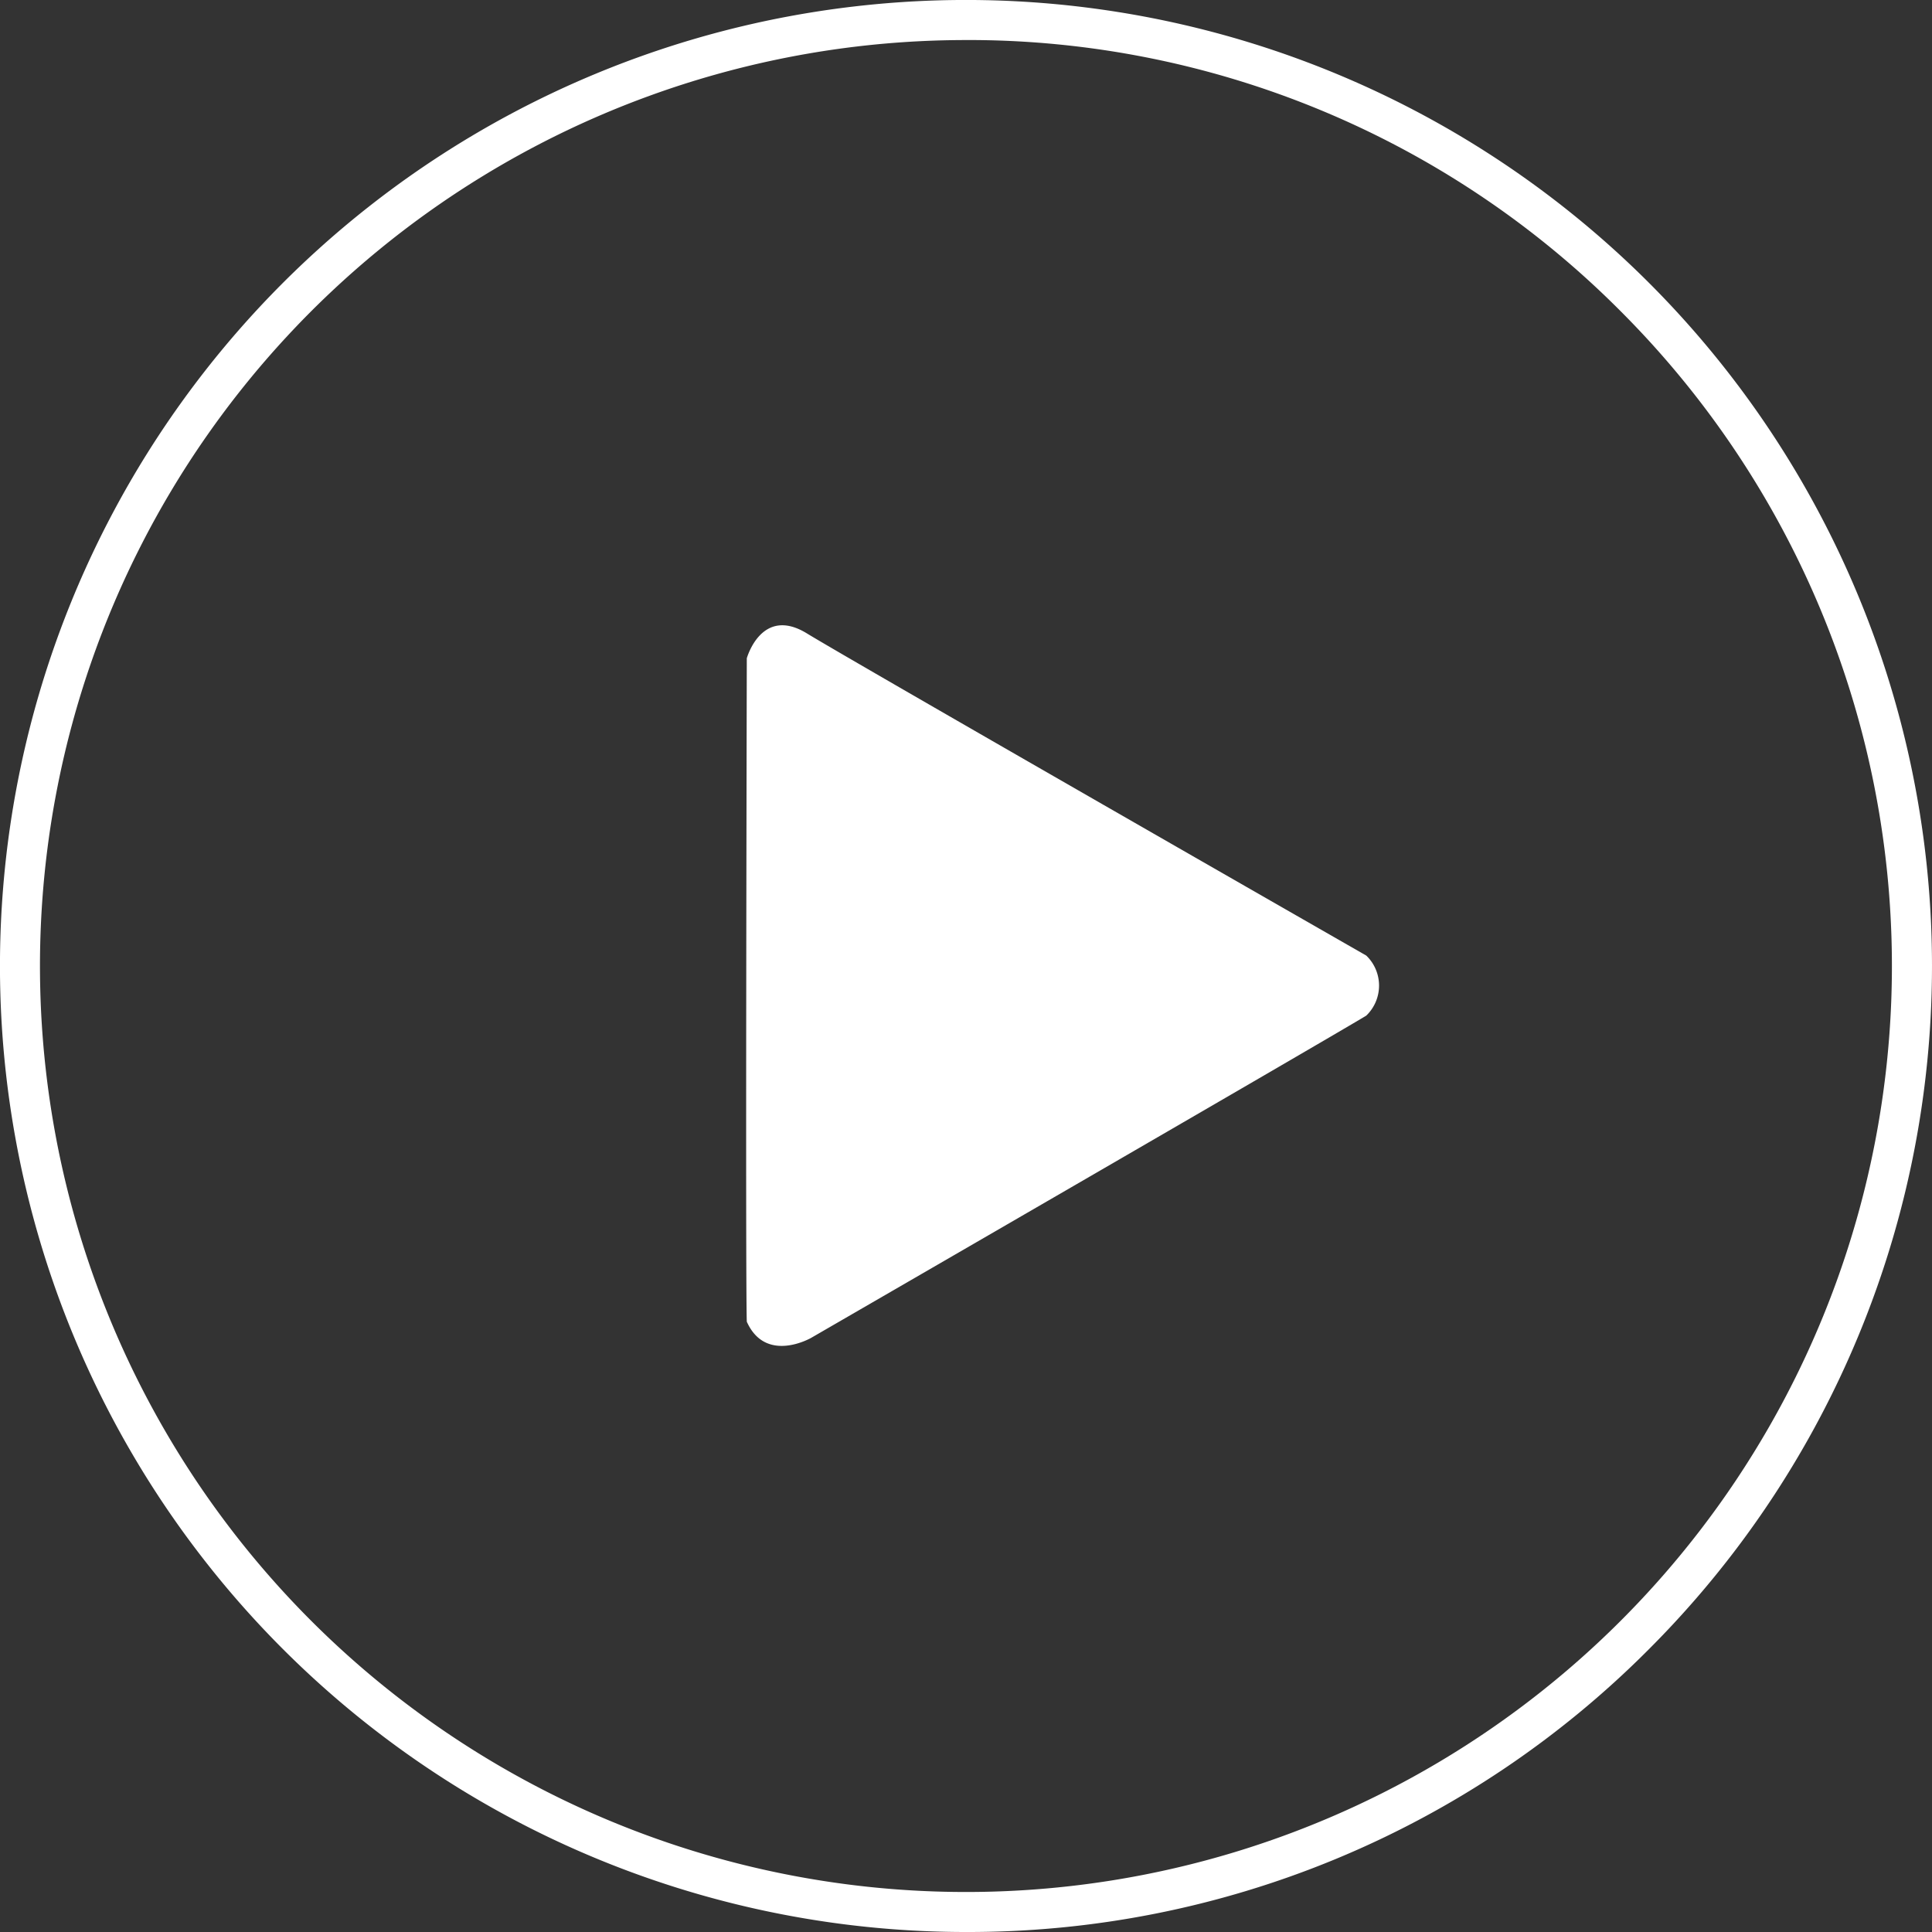
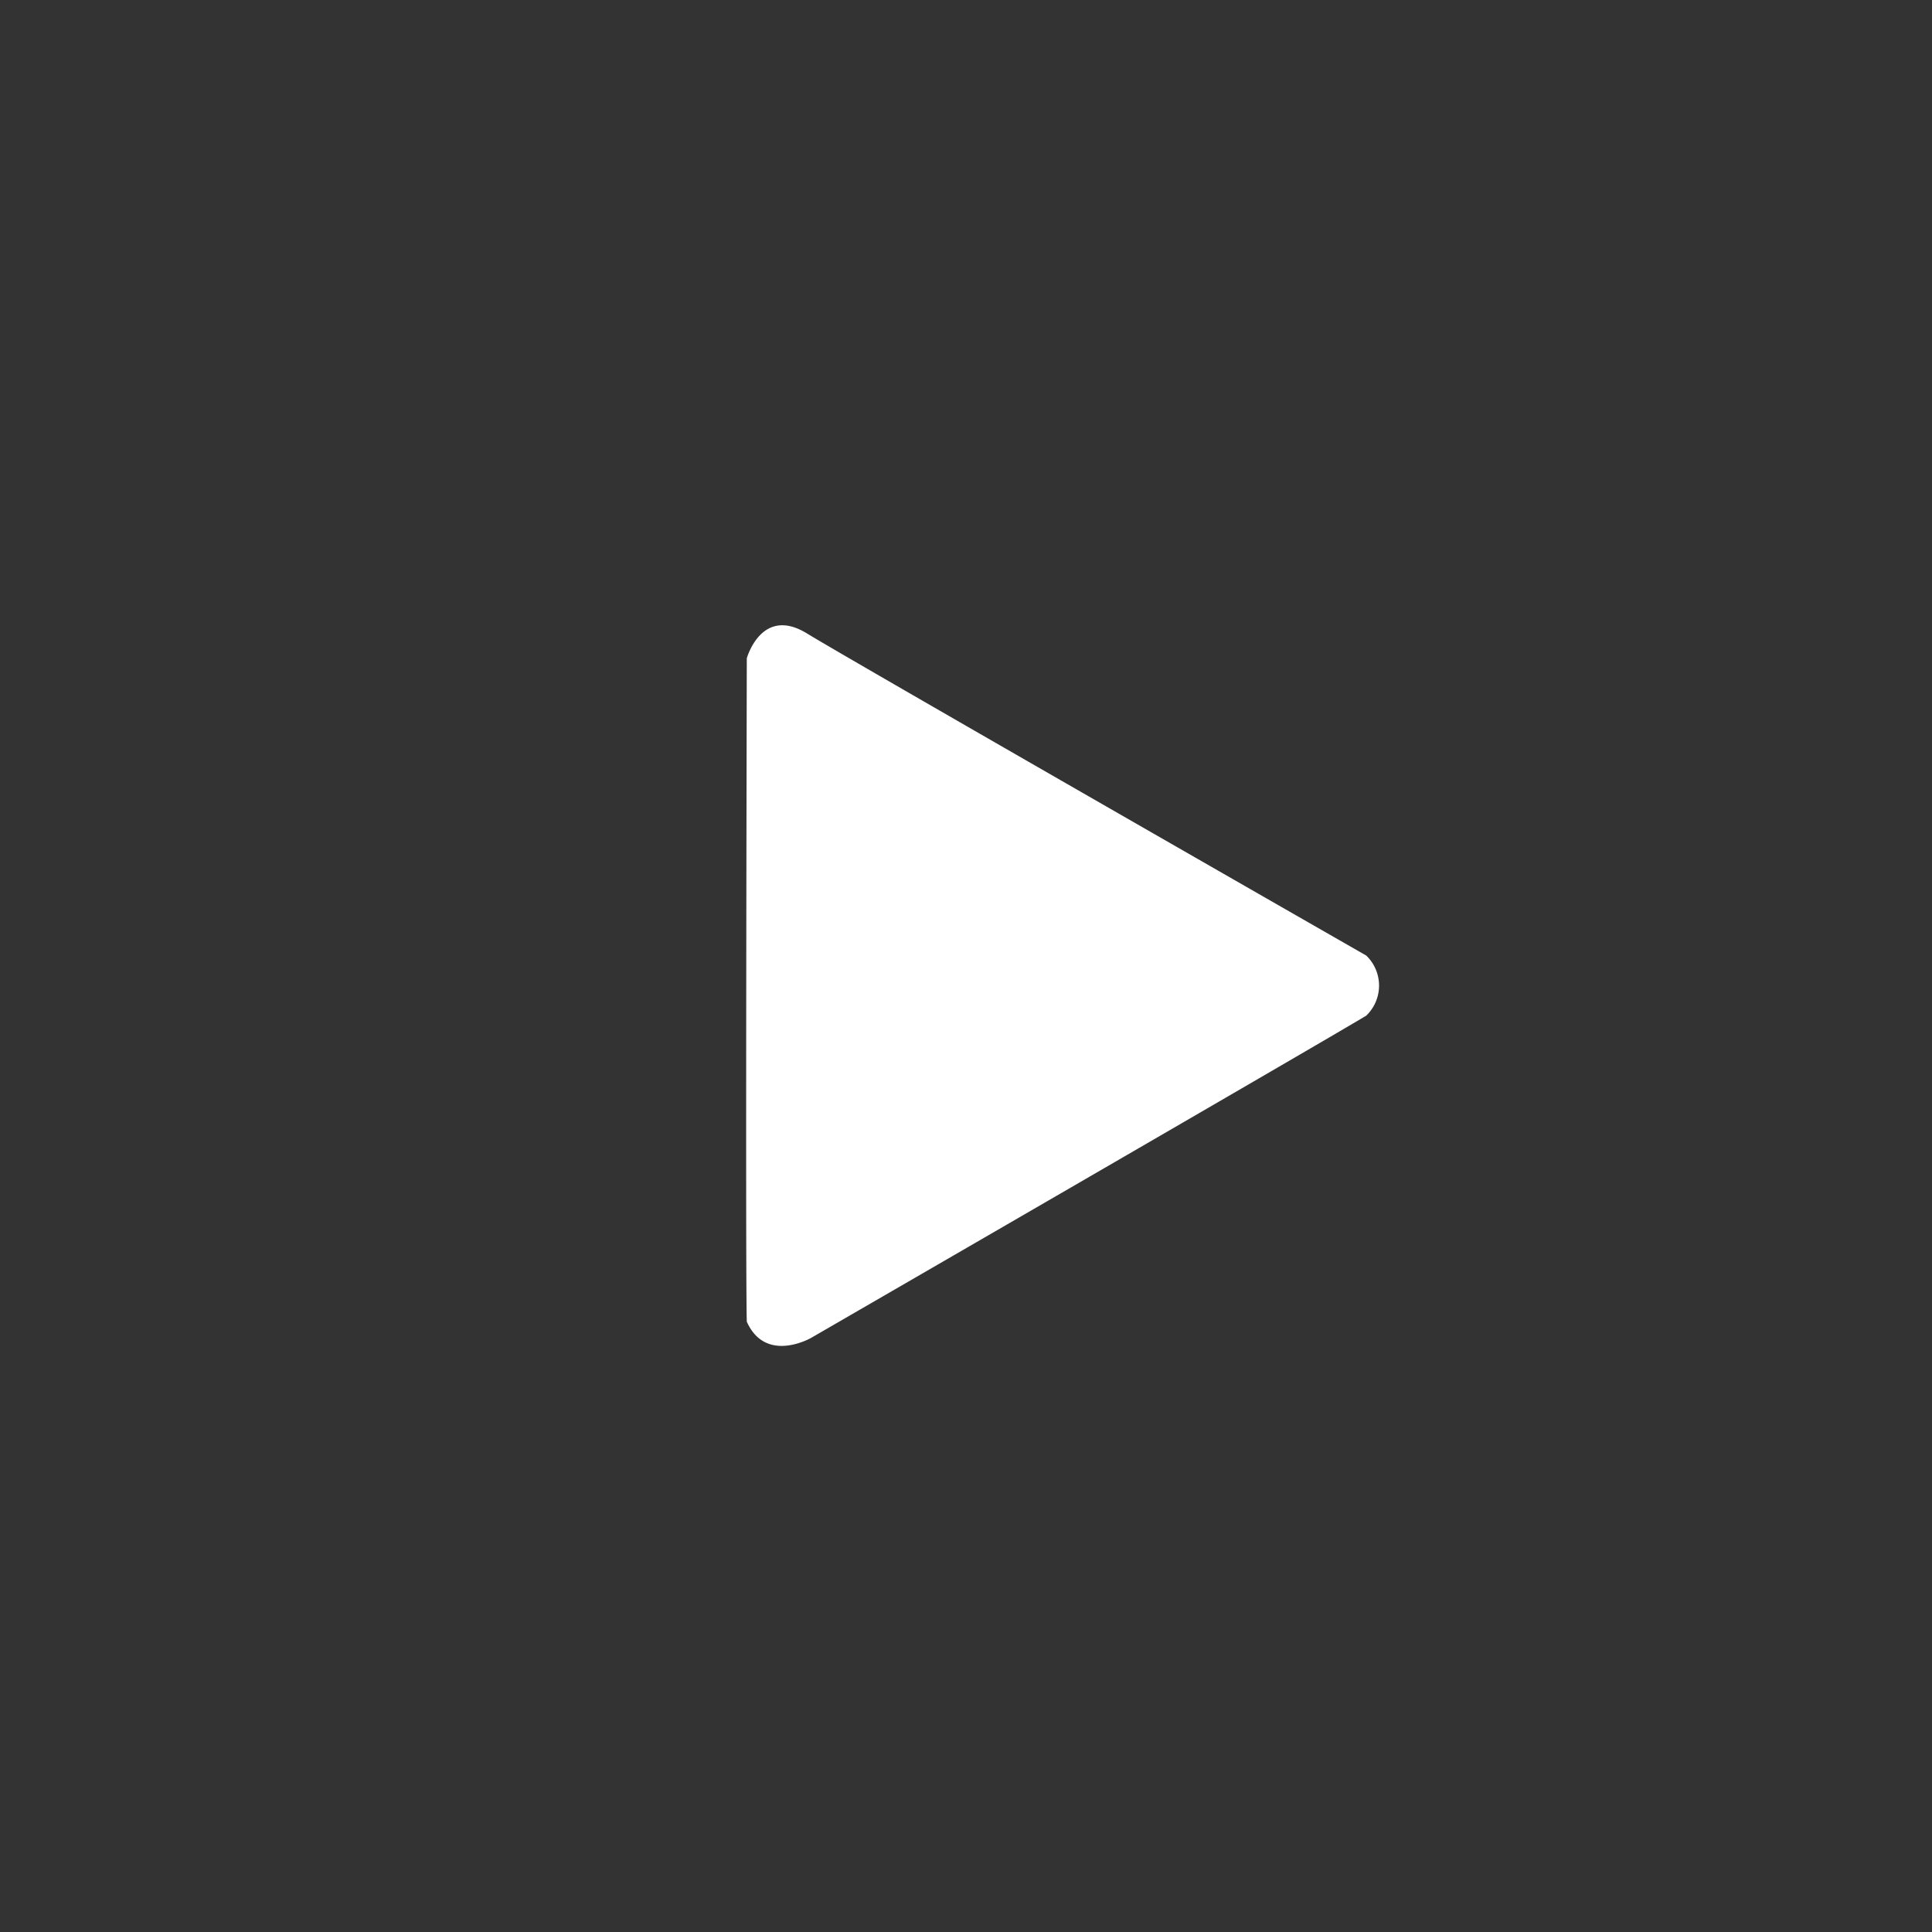
<svg xmlns="http://www.w3.org/2000/svg" width="149.908" height="149.908" viewBox="0 0 149.908 149.908">
  <rect x="0" y="0" width="149.908" height="149.908" fill="#333333" stroke="none" />
  <g id="Group_3295" data-name="Group 3295" transform="translate(-55.014 -60.002)">
    <g id="Group_45" data-name="Group 45" transform="translate(55.014 60.002)">
-       <circle id="Ellipse_20" data-name="Ellipse 20" cx="73.401" cy="73.401" r="73.401" transform="translate(1.553 1.553)" fill="none" />
-       <path id="Path_617" data-name="Path 617" d="M129.968,209.91a74.955,74.955,0,1,1,53-21.954A74.462,74.462,0,0,1,129.968,209.91Zm0-146.8a71.848,71.848,0,1,0,50.8,21.044A71.377,71.377,0,0,0,129.968,63.108Z" transform="translate(-55.014 -60.002)" fill="#fff" />
-     </g>
+       </g>
    <g id="Group_46" data-name="Group 46" transform="translate(112.91 108.518)">
      <path id="Path_618" data-name="Path 618" d="M183.728,170.381s1.136-4.09,4.659-1.932,43.407,25,43.407,25a3.233,3.233,0,0,1,0,4.659c-3.182,1.932-43.066,25-43.066,25s-3.522,2.045-5-1.25C183.615,218.788,183.728,170.381,183.728,170.381Z" transform="translate(-183.678 -167.82)" fill="#fff" />
    </g>
  </g>
</svg>